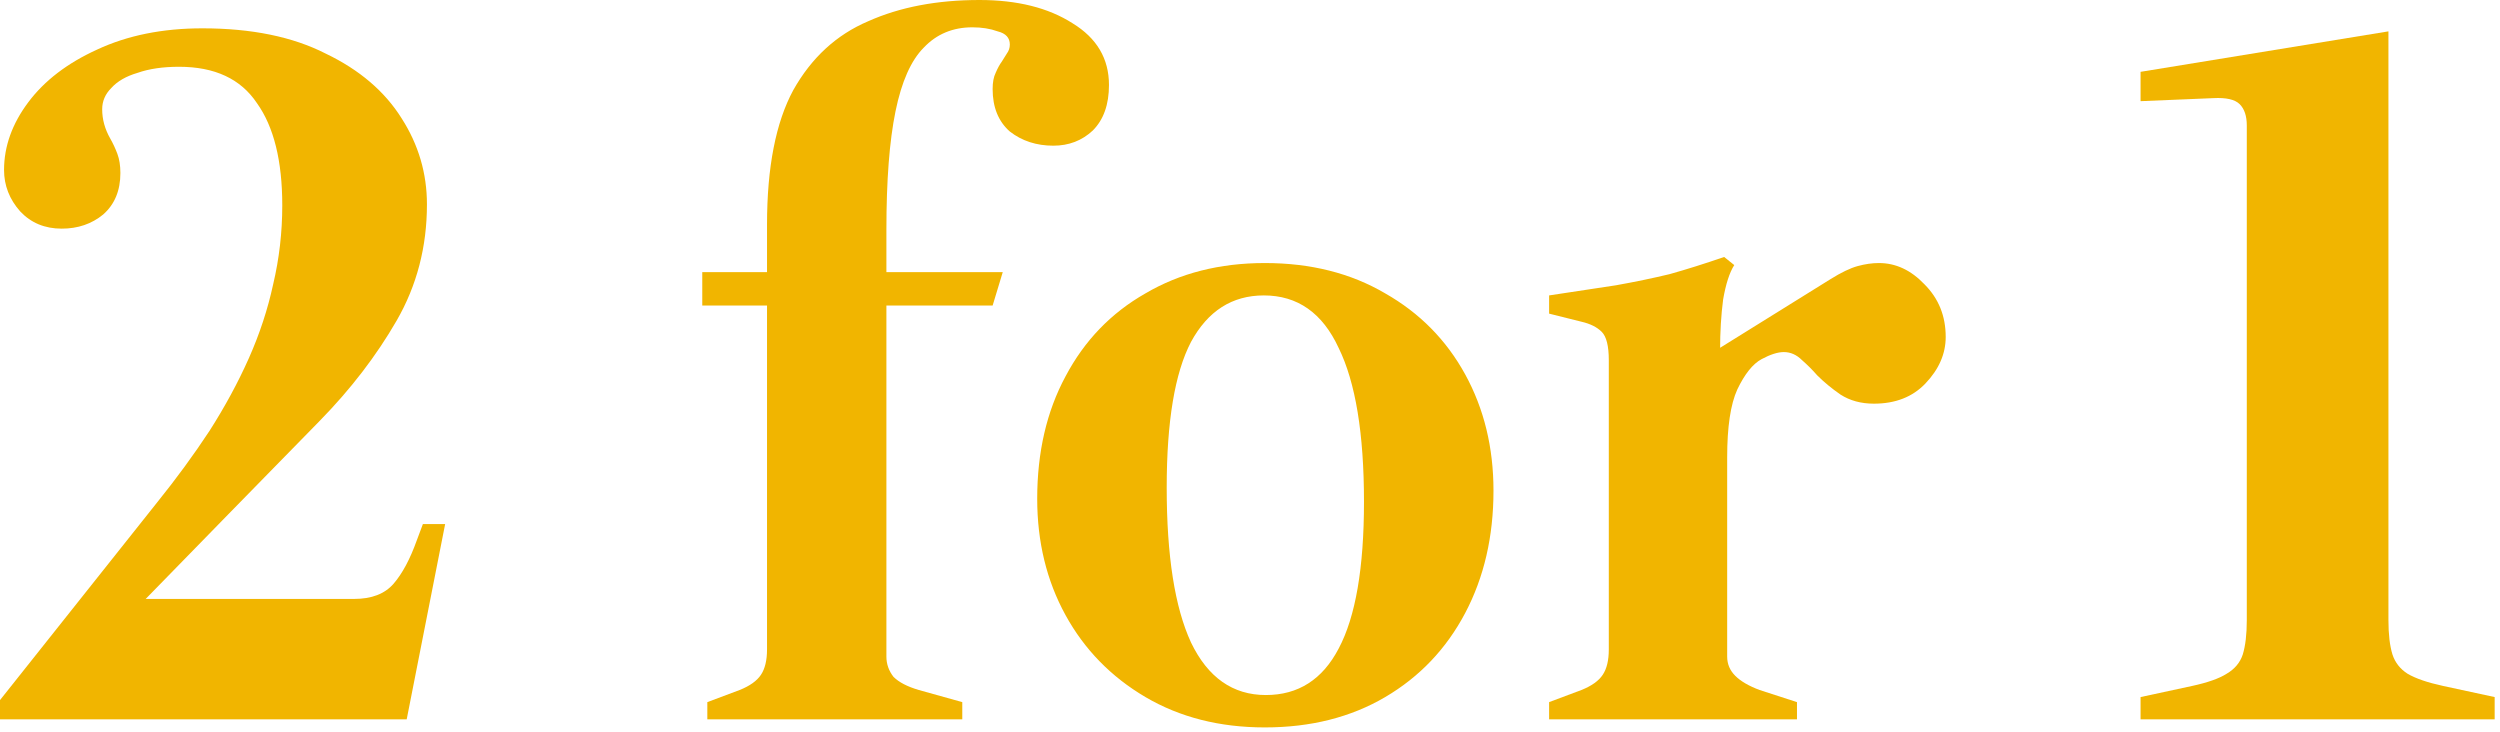
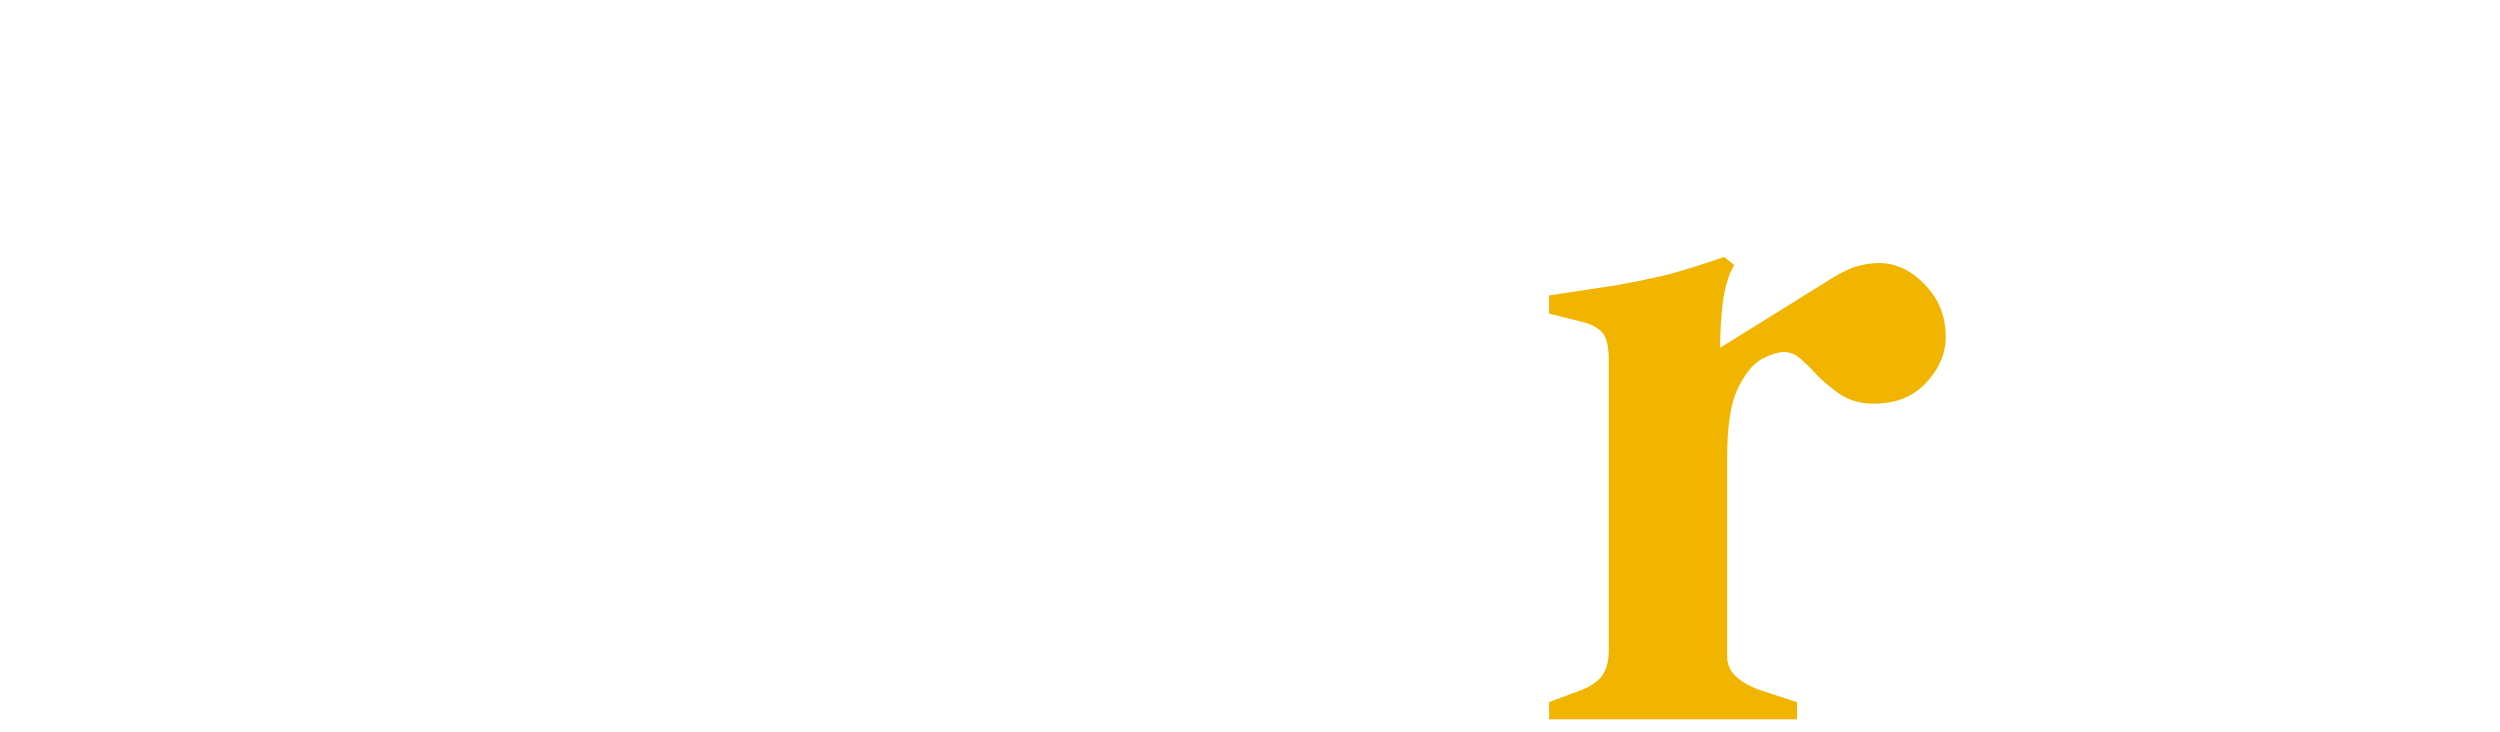
<svg xmlns="http://www.w3.org/2000/svg" width="434" height="127" viewBox="0 0 434 127" fill="none">
-   <path d="M371.602 124.875V121.011L380.559 119.079C383.252 118.493 385.242 117.791 386.53 116.971C387.935 116.152 388.872 115.039 389.34 113.634C389.809 112.112 390.043 110.122 390.043 107.663V21.778C390.043 20.139 389.633 18.91 388.814 18.09C387.994 17.27 386.472 16.919 384.247 17.036L371.602 17.563V12.47L414.632 5.445V107.663C414.632 110.122 414.866 112.112 415.334 113.634C415.802 115.039 416.681 116.152 417.969 116.971C419.374 117.791 421.423 118.493 424.116 119.079L433.073 121.011V124.875H371.602Z" fill="#F1B500" />
  <path d="M268.926 124.875V121.889L274.546 119.781C276.302 119.079 277.532 118.201 278.234 117.147C278.937 116.093 279.288 114.629 279.288 112.756V62.525C279.288 60.066 278.878 58.427 278.059 57.607C277.239 56.788 276.068 56.202 274.546 55.851L268.926 54.446V51.285C273.492 50.582 277.356 49.997 280.518 49.528C283.796 48.943 286.899 48.299 289.826 47.596C292.753 46.777 295.915 45.782 299.31 44.611L301.067 46.016C300.247 47.304 299.603 49.294 299.135 51.987C298.783 54.68 298.608 57.607 298.608 60.769V62.525L299.837 66.389V113.985C299.837 115.273 300.305 116.386 301.242 117.322C302.179 118.259 303.584 119.079 305.457 119.781L311.956 121.889V124.875H268.926ZM299.837 79.386L296.851 61.471L317.752 48.474C319.625 47.304 321.206 46.543 322.494 46.191C323.782 45.84 325.011 45.664 326.182 45.664C329.109 45.664 331.744 46.894 334.085 49.353C336.544 51.812 337.774 54.856 337.774 58.486C337.774 61.413 336.603 64.106 334.261 66.565C332.036 68.906 329.051 70.077 325.304 70.077C323.079 70.077 321.147 69.55 319.508 68.497C317.986 67.443 316.639 66.331 315.468 65.16C314.649 64.223 313.771 63.345 312.834 62.525C311.897 61.588 310.843 61.12 309.673 61.12C308.619 61.12 307.331 61.53 305.809 62.349C304.286 63.169 302.881 64.925 301.593 67.618C300.423 70.194 299.837 74.117 299.837 79.386Z" fill="#F1B500" />
-   <path d="M219.576 126.28C211.731 126.28 204.823 124.523 198.851 121.011C192.88 117.498 188.255 112.756 184.976 106.784C181.698 100.813 180.059 94.08 180.059 86.587C180.059 78.508 181.698 71.424 184.976 65.335C188.255 59.13 192.88 54.329 198.851 50.933C204.823 47.421 211.731 45.664 219.576 45.664C227.538 45.664 234.505 47.421 240.476 50.933C246.448 54.329 251.073 59.012 254.351 64.984C257.63 70.955 259.269 77.688 259.269 85.182C259.269 93.144 257.63 100.227 254.351 106.433C251.073 112.639 246.448 117.498 240.476 121.011C234.505 124.523 227.538 126.28 219.576 126.28ZM219.751 120.659C225.372 120.659 229.587 117.966 232.397 112.58C235.324 107.077 236.788 98.588 236.788 87.114C236.788 75.288 235.324 66.389 232.397 60.417C229.587 54.329 225.255 51.285 219.4 51.285C213.897 51.285 209.682 53.978 206.755 59.364C203.945 64.75 202.54 73.18 202.54 84.655C202.54 96.481 203.945 105.438 206.755 111.526C209.682 117.615 214.014 120.659 219.751 120.659Z" fill="#F1B500" />
-   <path d="M122.792 124.875V121.889L128.412 119.781C130.169 119.079 131.398 118.201 132.101 117.147C132.803 116.093 133.155 114.629 133.155 112.756V53.041H121.914V47.245H133.155V38.99C133.155 29.038 134.677 21.252 137.721 15.631C140.882 10.011 145.215 6.03 150.718 3.688C156.221 1.229 162.661 0 170.037 0C176.594 0 181.98 1.347 186.196 4.04C190.411 6.615 192.518 10.187 192.518 14.753C192.518 18.149 191.582 20.783 189.708 22.657C187.835 24.413 185.552 25.291 182.859 25.291C179.931 25.291 177.414 24.471 175.306 22.832C173.316 21.076 172.321 18.617 172.321 15.456C172.321 14.285 172.496 13.348 172.847 12.646C173.199 11.826 173.55 11.182 173.901 10.714C174.253 10.128 174.545 9.66 174.779 9.309C175.131 8.84 175.306 8.313 175.306 7.728C175.306 6.557 174.604 5.796 173.199 5.445C171.911 4.976 170.447 4.742 168.808 4.742C165.412 4.742 162.602 5.913 160.378 8.255C158.153 10.479 156.514 14.168 155.46 19.32C154.406 24.471 153.879 31.321 153.879 39.869V47.245H174.077L172.321 53.041H153.879V113.985C153.879 115.273 154.289 116.444 155.109 117.498C156.045 118.435 157.509 119.196 159.499 119.781L167.052 121.889V124.875H122.792Z" fill="#F1B500" />
-   <path d="M0 124.875V121.538L27.223 87.289C30.619 83.074 33.663 78.918 36.356 74.819C39.049 70.604 41.332 66.389 43.206 62.174C45.079 57.959 46.484 53.685 47.421 49.353C48.475 44.903 49.002 40.337 49.002 35.653C49.002 27.926 47.538 22.013 44.611 17.915C41.8 13.699 37.293 11.592 31.087 11.592C28.277 11.592 25.877 11.943 23.886 12.646C21.895 13.231 20.373 14.109 19.32 15.28C18.266 16.334 17.739 17.563 17.739 18.968C17.739 20.725 18.207 22.422 19.144 24.062C19.612 24.881 20.022 25.759 20.373 26.696C20.725 27.633 20.9 28.745 20.9 30.033C20.9 33.078 19.905 35.478 17.915 37.234C15.924 38.873 13.524 39.693 10.714 39.693C7.786 39.693 5.386 38.698 3.513 36.707C1.639 34.6 0.703 32.199 0.703 29.506C0.703 25.408 2.108 21.486 4.918 17.739C7.728 13.992 11.709 10.948 16.861 8.606C22.13 6.147 28.218 4.918 35.127 4.918C43.674 4.918 50.816 6.381 56.554 9.309C62.408 12.119 66.799 15.866 69.726 20.549C72.653 25.116 74.117 30.092 74.117 35.478C74.117 42.854 72.361 49.587 68.848 55.675C65.335 61.764 60.886 67.56 55.5 73.063C50.231 78.449 44.903 83.894 39.517 89.397L25.291 103.974H61.471C64.516 103.974 66.799 103.096 68.321 101.34C69.843 99.584 71.19 97.066 72.361 93.788L73.414 90.978H77.278L70.604 124.875H0Z" fill="#F1B500" />
</svg>